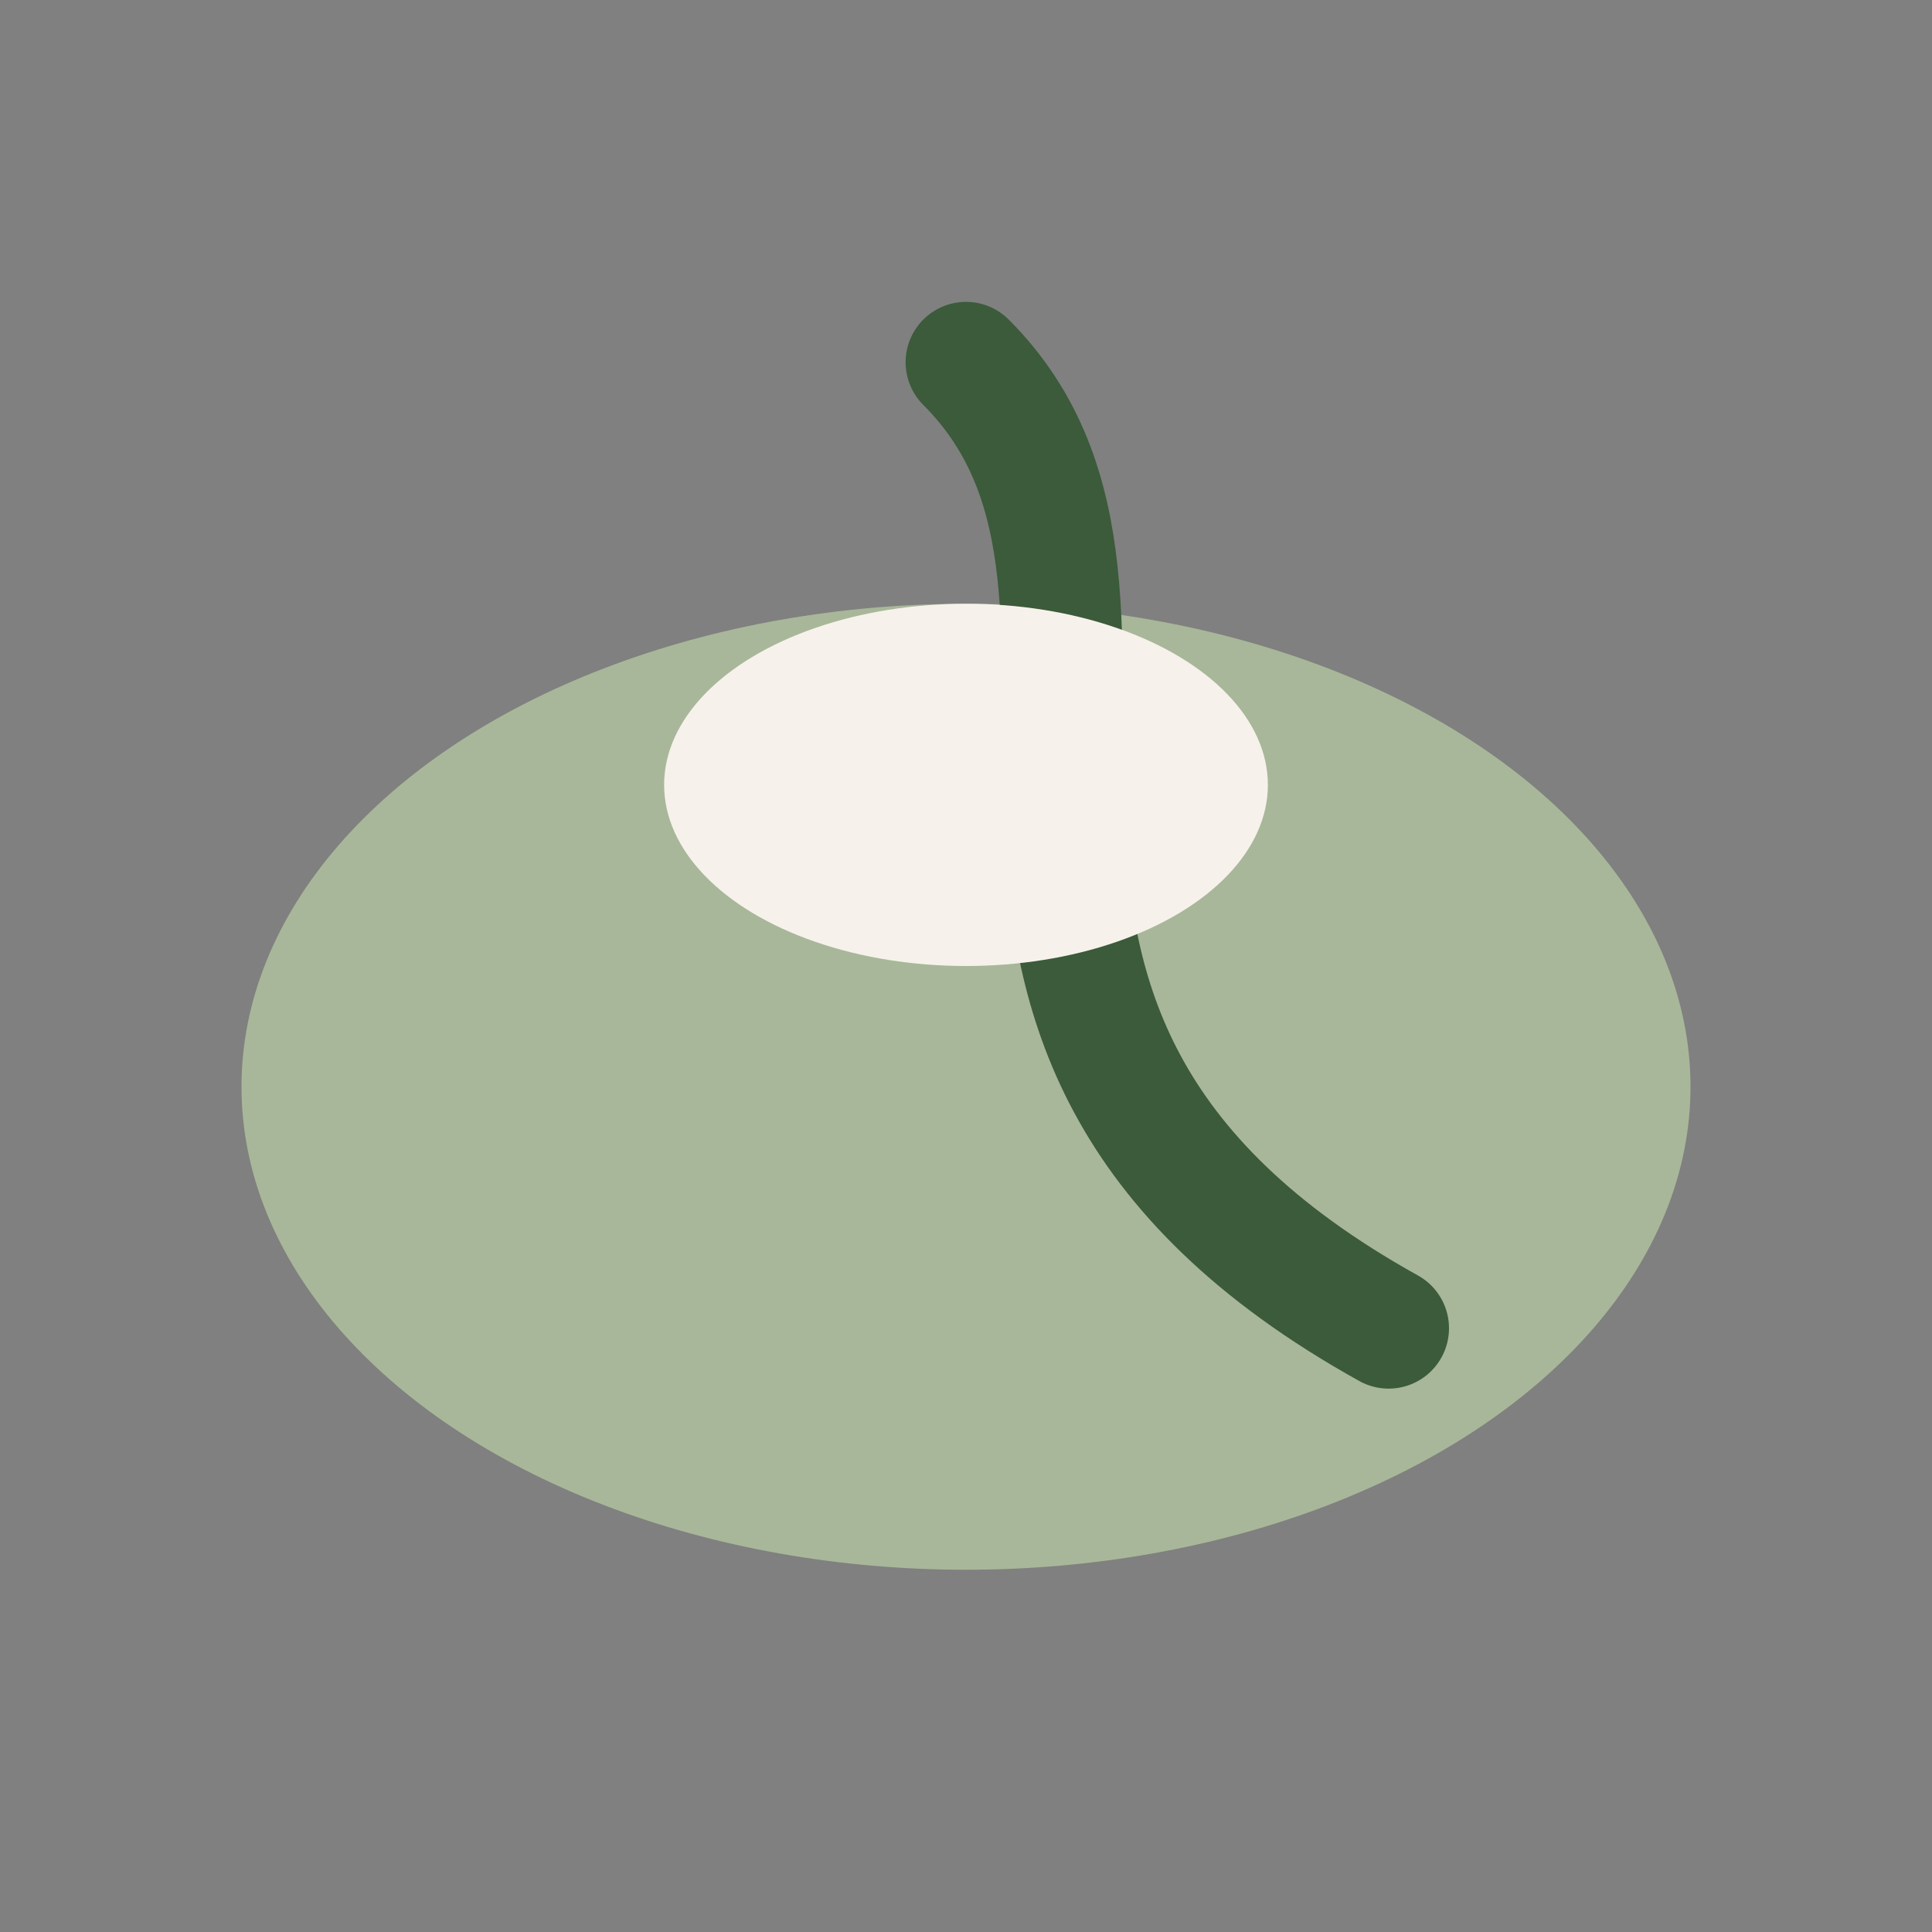
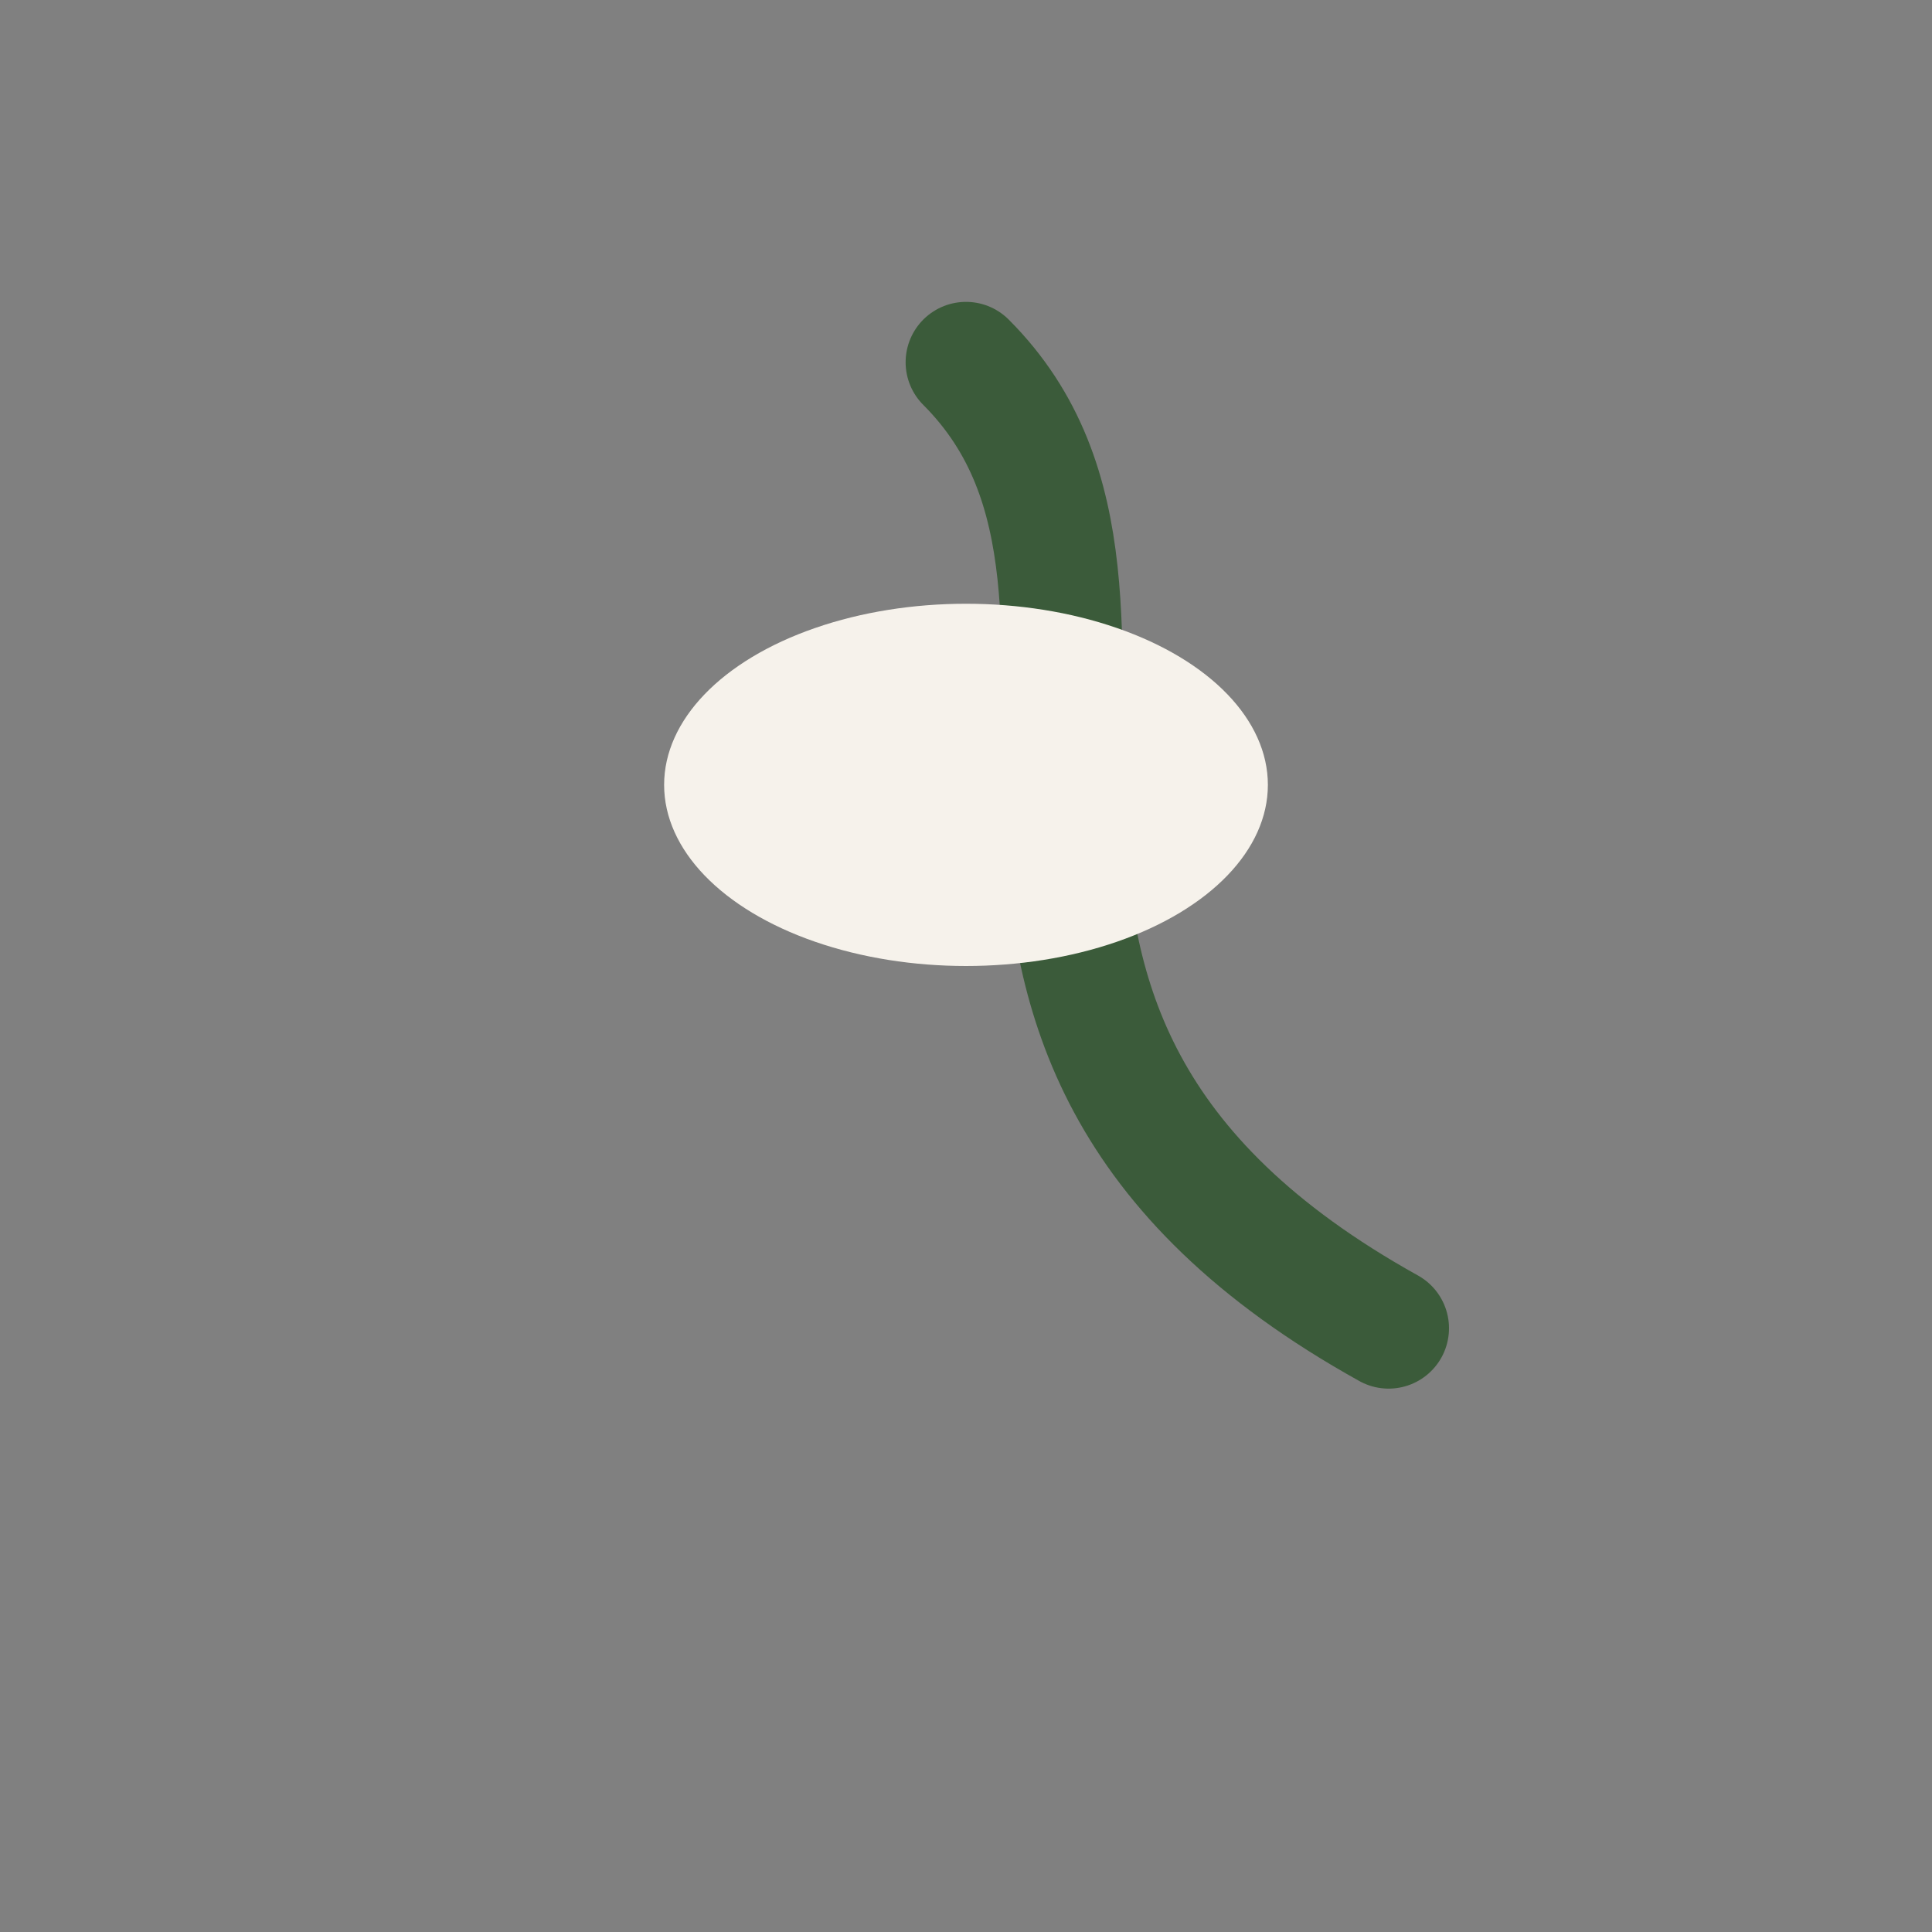
<svg xmlns="http://www.w3.org/2000/svg" width="32" height="32" viewBox="0 0 32 32">
  <rect x="0" y="0" width="32" height="32" fill="#808080" stroke="none" />
-   <ellipse cx="16" cy="18" rx="12" ry="8" fill="#A8B799" />
  <path d="M16 6c4 4-2 11 7 16" stroke="#3B5B3A" stroke-width="2" fill="none" stroke-linecap="round" />
  <ellipse cx="16" cy="13" rx="5" ry="3" fill="#F6F2EB" />
</svg>